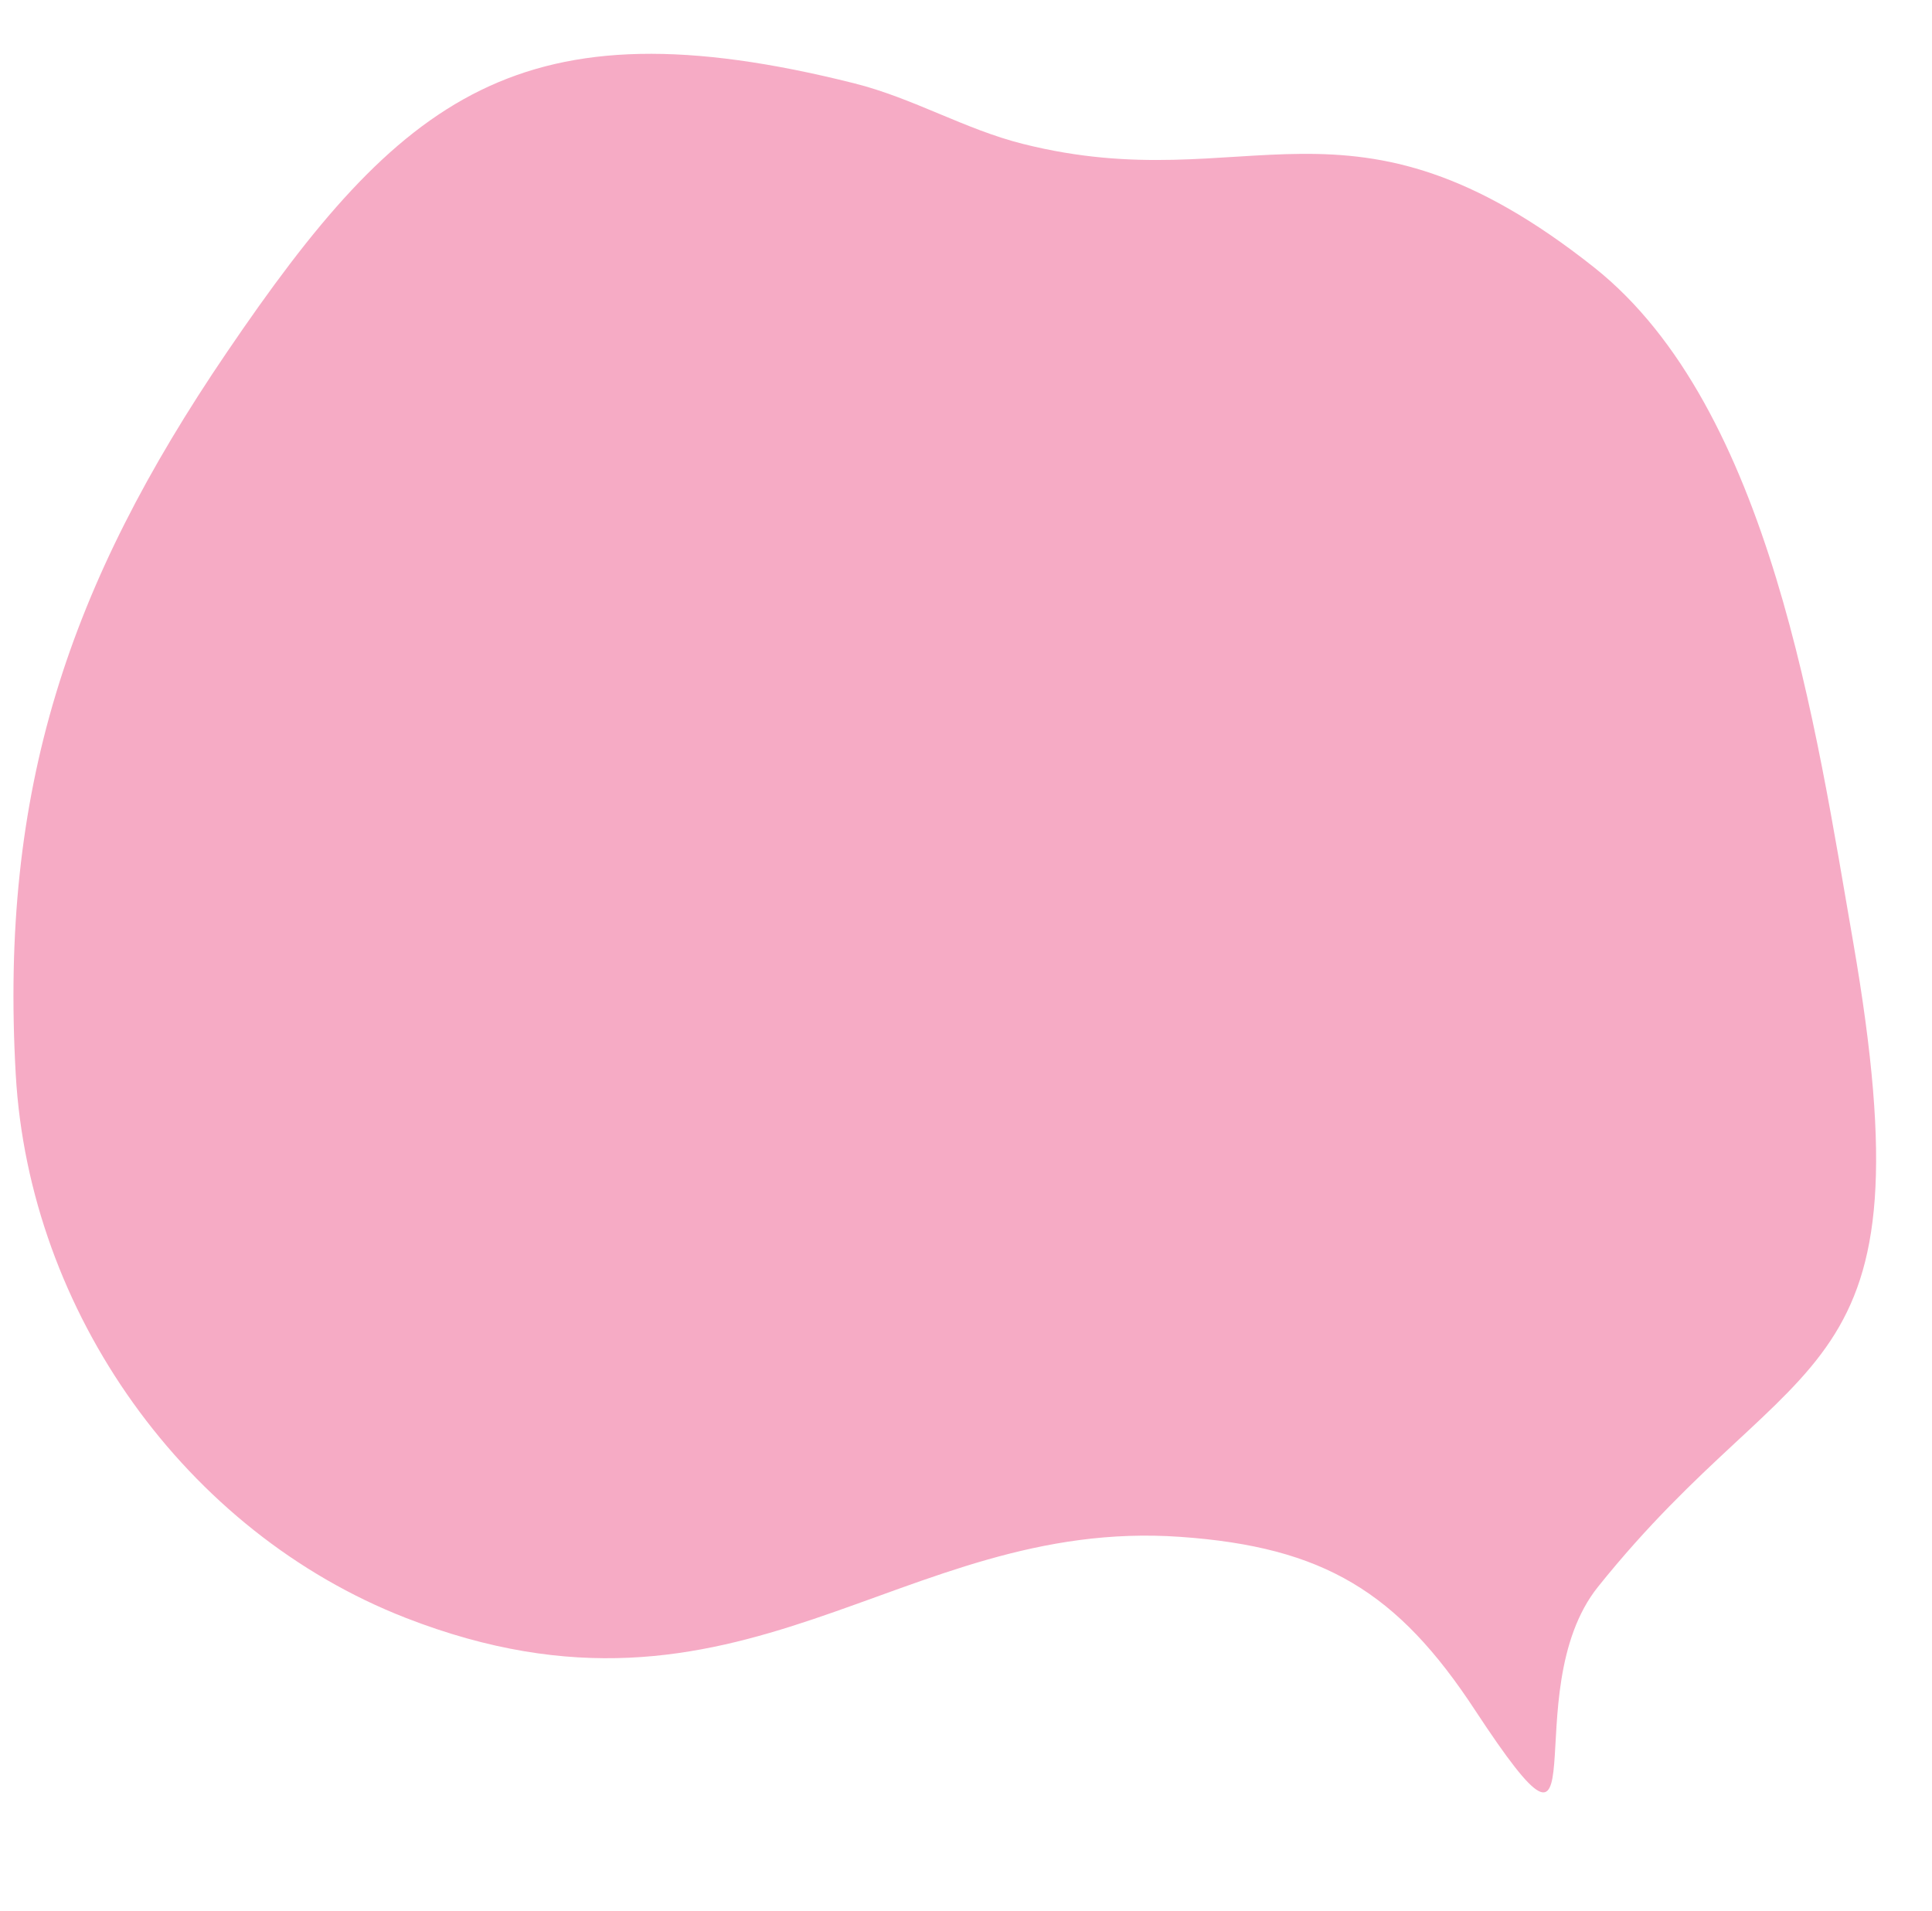
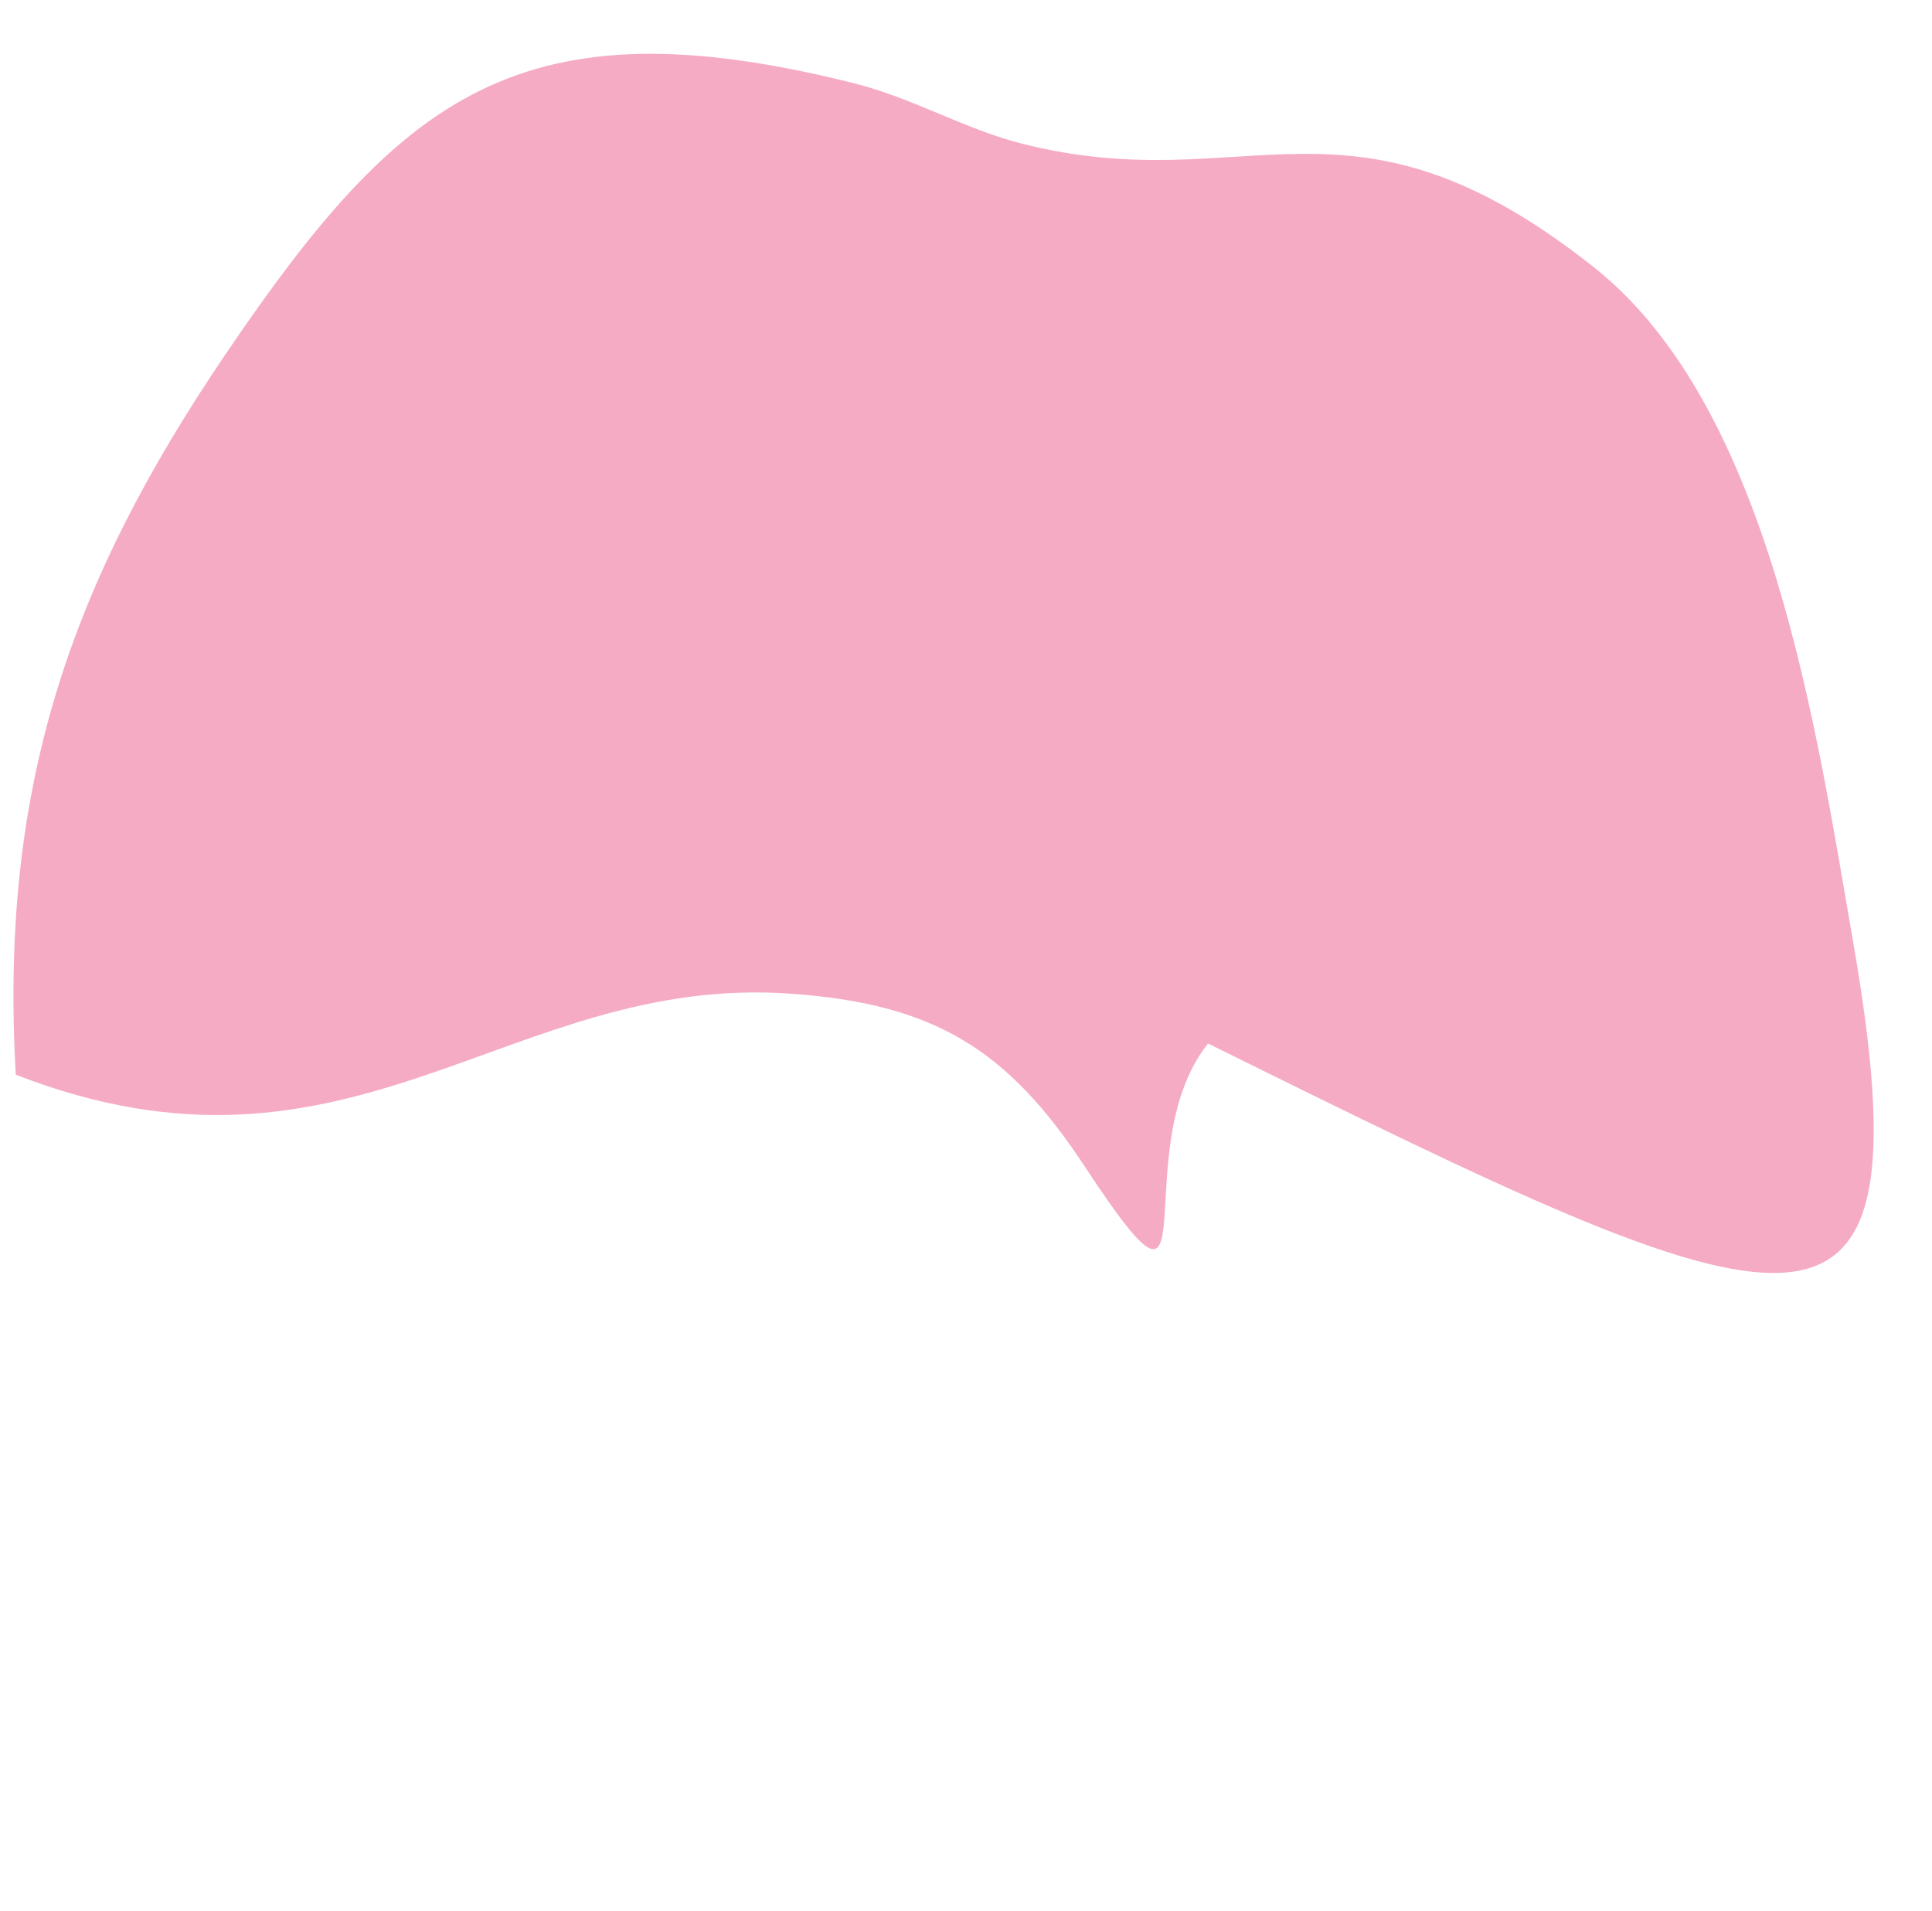
<svg xmlns="http://www.w3.org/2000/svg" height="184.7" preserveAspectRatio="xMidYMid meet" version="1.0" viewBox="-1.3 -5.2 186.7 184.7" width="186.7" zoomAndPan="magnify">
  <g id="change1_1">
-     <path clip-rule="evenodd" d="M177.774,85.793c-3.549-20.38-7.95-51.584-25.019-65.145 c-23.77-18.853-33.326-6.443-55.173-11.934c-5.65-1.408-10.586-4.421-16.356-5.868c-32.215-8.089-43.773,1.209-60.624,26.03 C5.338,51.338-1.343,71.083,0.223,98.66c1.308,22.937,16.395,44.19,37.687,52.496c32.533,12.668,47.6-9.754,74.839-7.831 c13.877,0.971,21.014,5.333,28.508,16.772c12.767,19.408,3.628-1.665,11.875-11.954C172.56,123.917,185.387,129.745,177.774,85.793 L177.774,85.793z" fill="#F6ABC5" fill-rule="evenodd" />
+     <path clip-rule="evenodd" d="M177.774,85.793c-3.549-20.38-7.95-51.584-25.019-65.145 c-23.77-18.853-33.326-6.443-55.173-11.934c-5.65-1.408-10.586-4.421-16.356-5.868c-32.215-8.089-43.773,1.209-60.624,26.03 C5.338,51.338-1.343,71.083,0.223,98.66c32.533,12.668,47.6-9.754,74.839-7.831 c13.877,0.971,21.014,5.333,28.508,16.772c12.767,19.408,3.628-1.665,11.875-11.954C172.56,123.917,185.387,129.745,177.774,85.793 L177.774,85.793z" fill="#F6ABC5" fill-rule="evenodd" />
  </g>
</svg>